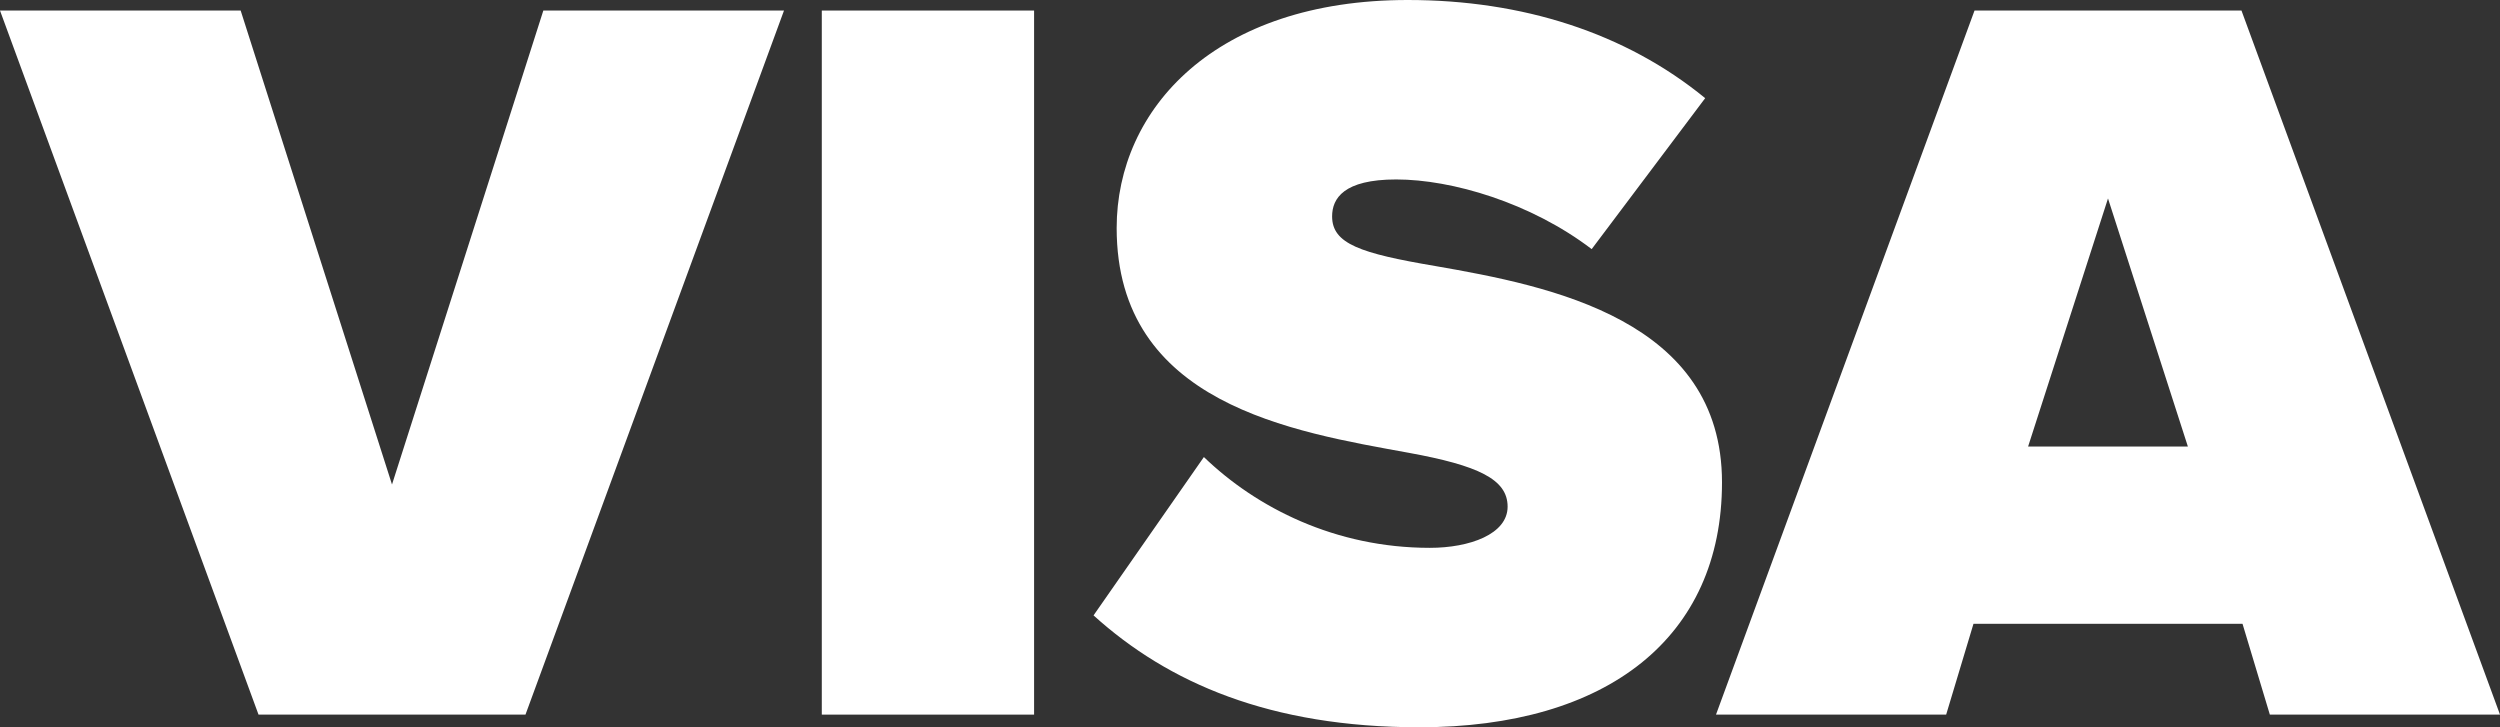
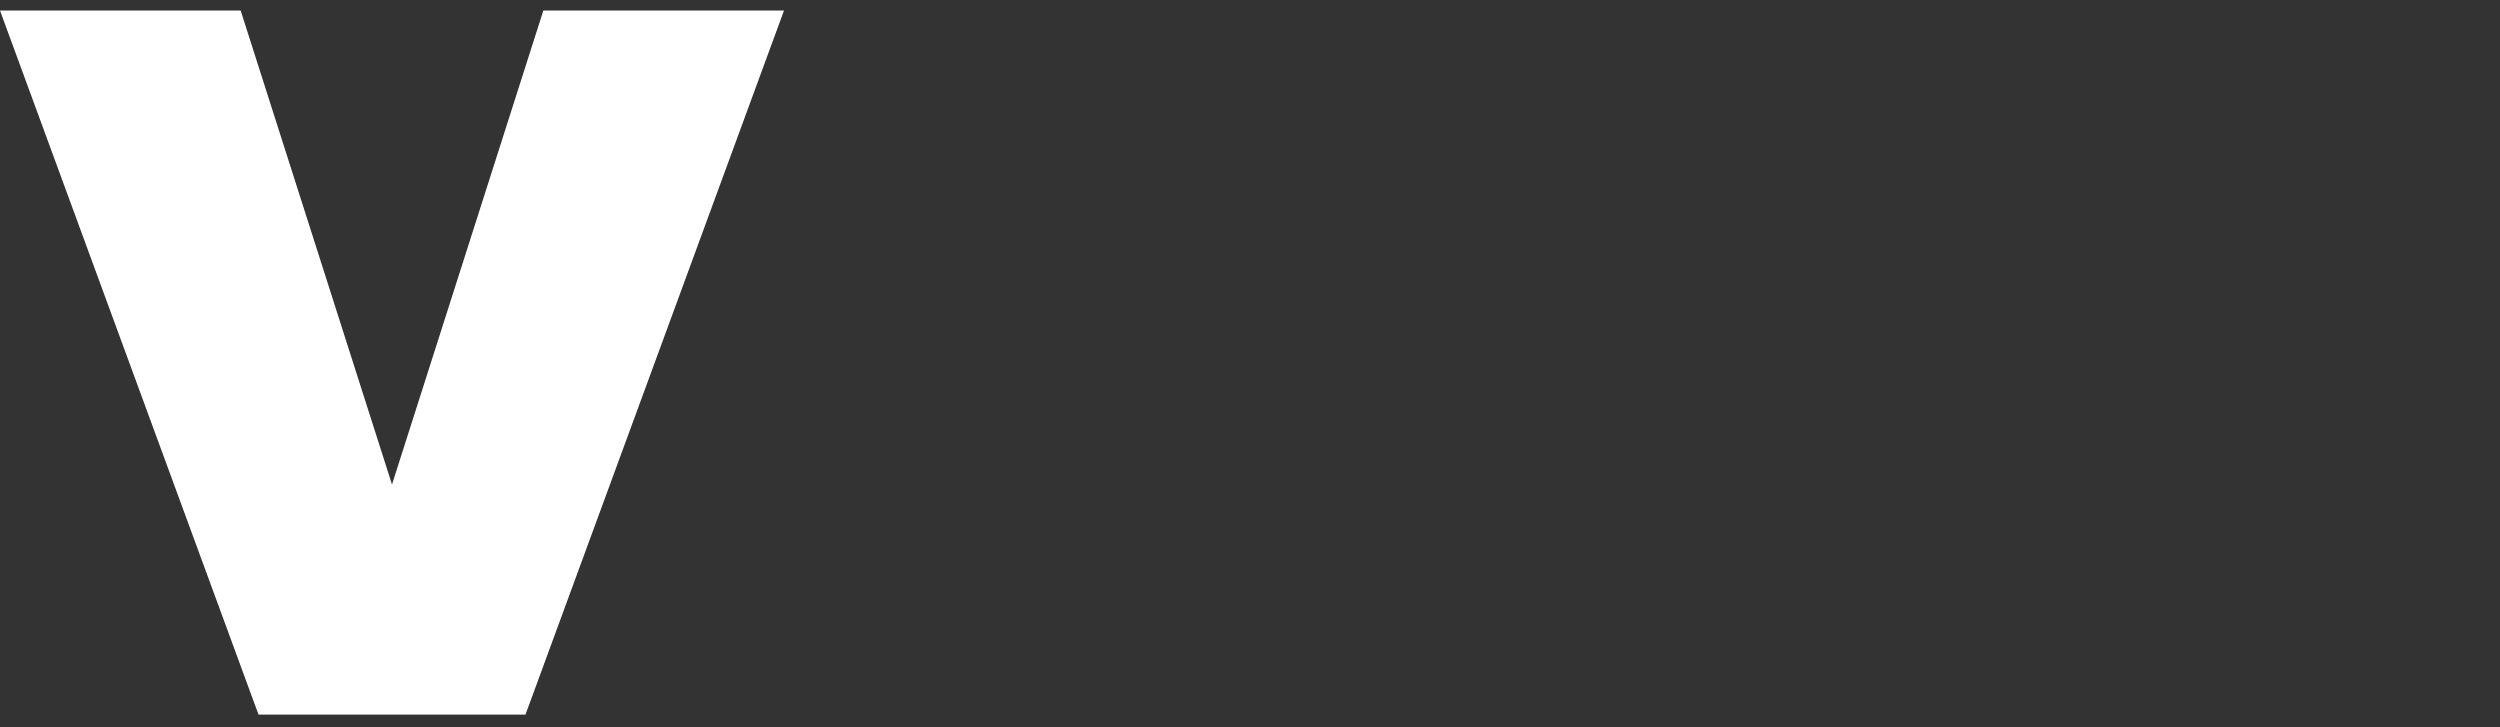
<svg xmlns="http://www.w3.org/2000/svg" width="110" height="32" viewBox="0 0 110 32" fill="none">
  <rect x="0" y="0" width="110" height="32" fill="#333333" stroke="none" />
  <g id="Group 2">
    <g id="VISA">
      <path d="M23.121 31.443H11.375L0 0.464H10.589L17.248 21.318L23.907 0.464H34.496L23.121 31.443Z" fill="white" />
-       <path d="M45.5 31.443H36.159V0.464H45.5V31.443Z" fill="white" />
-       <path d="M48.116 27.077L52.971 20.11C55.283 22.34 58.751 24.105 62.913 24.105C64.67 24.105 66.335 23.501 66.335 22.293C66.335 21.086 65.04 20.482 61.988 19.924C56.902 18.996 49.133 17.788 49.133 10.032C49.133 4.784 53.48 0 61.942 0C66.982 0 71.514 1.44 75.028 4.319L70.034 10.961C67.352 8.917 63.884 7.896 61.433 7.896C59.121 7.896 58.613 8.731 58.613 9.521C58.613 10.729 59.861 11.147 63.144 11.704C68.231 12.586 75.768 14.073 75.768 21.225C75.768 28.052 70.728 32 62.451 32C55.884 32 51.399 30.049 48.116 27.077Z" fill="white" />
-       <path d="M110 31.443H99.873L98.671 27.448H86.833L85.631 31.443H75.504L86.879 0.464H98.625L110 31.443ZM96.266 19.646L92.752 8.732L89.237 19.646H96.266Z" fill="white" />
    </g>
  </g>
</svg>